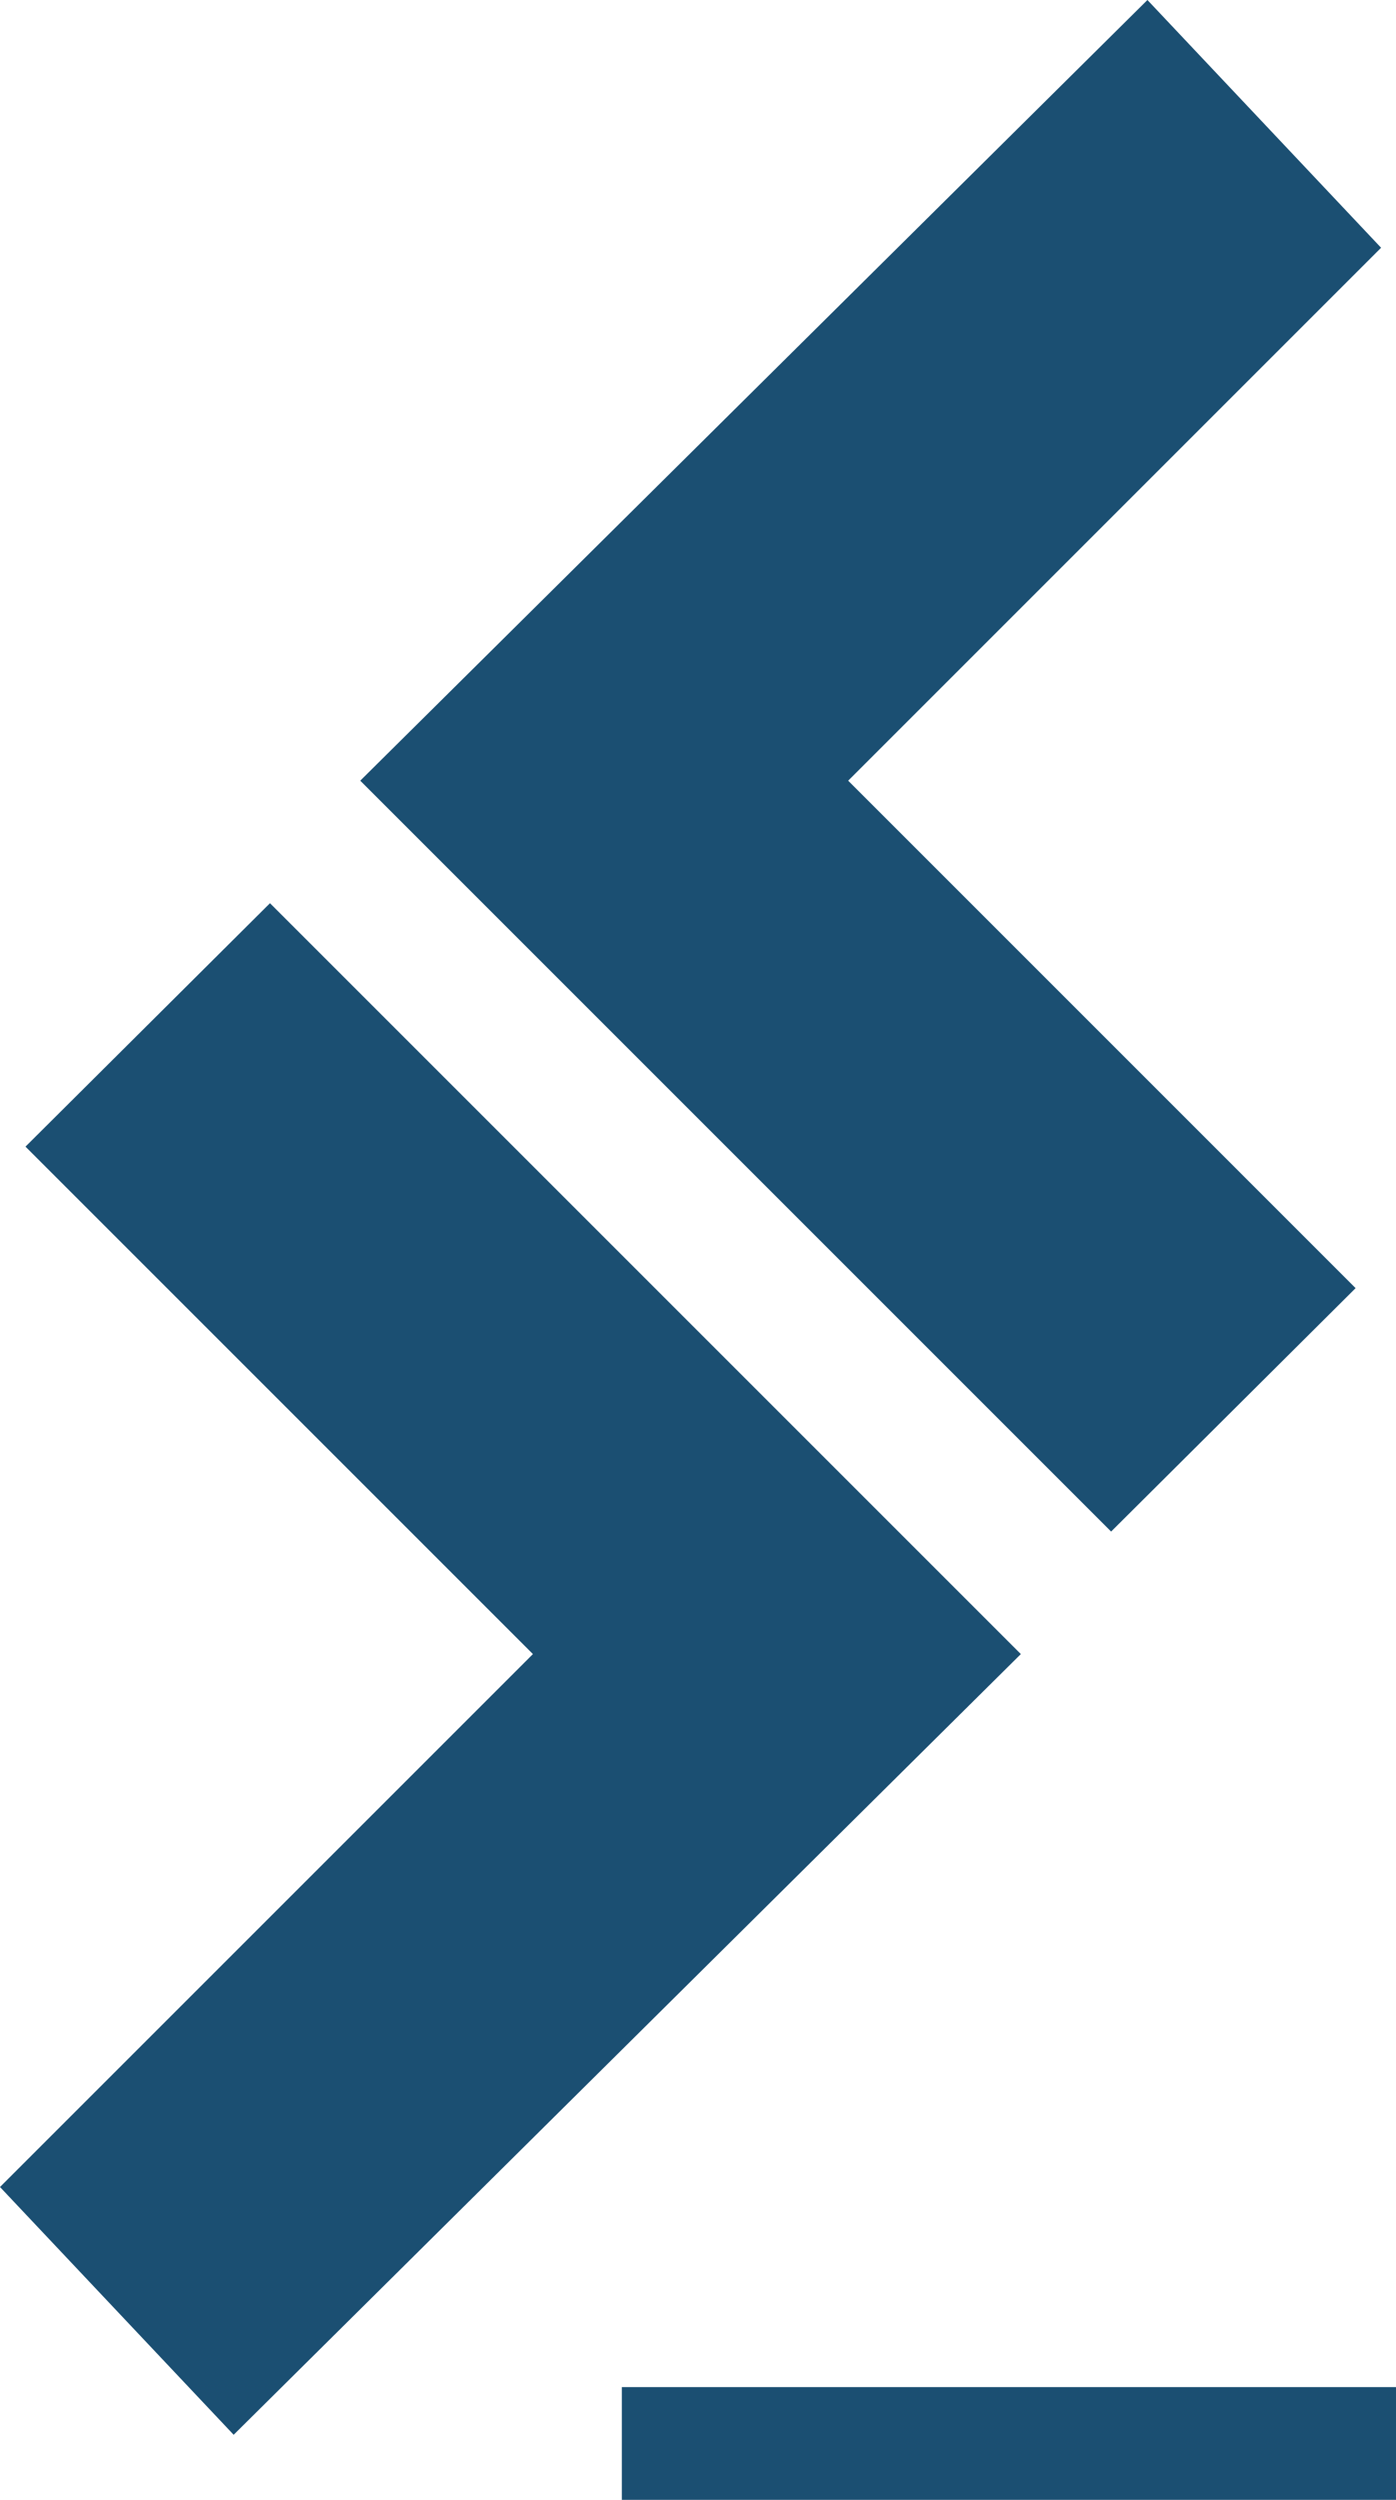
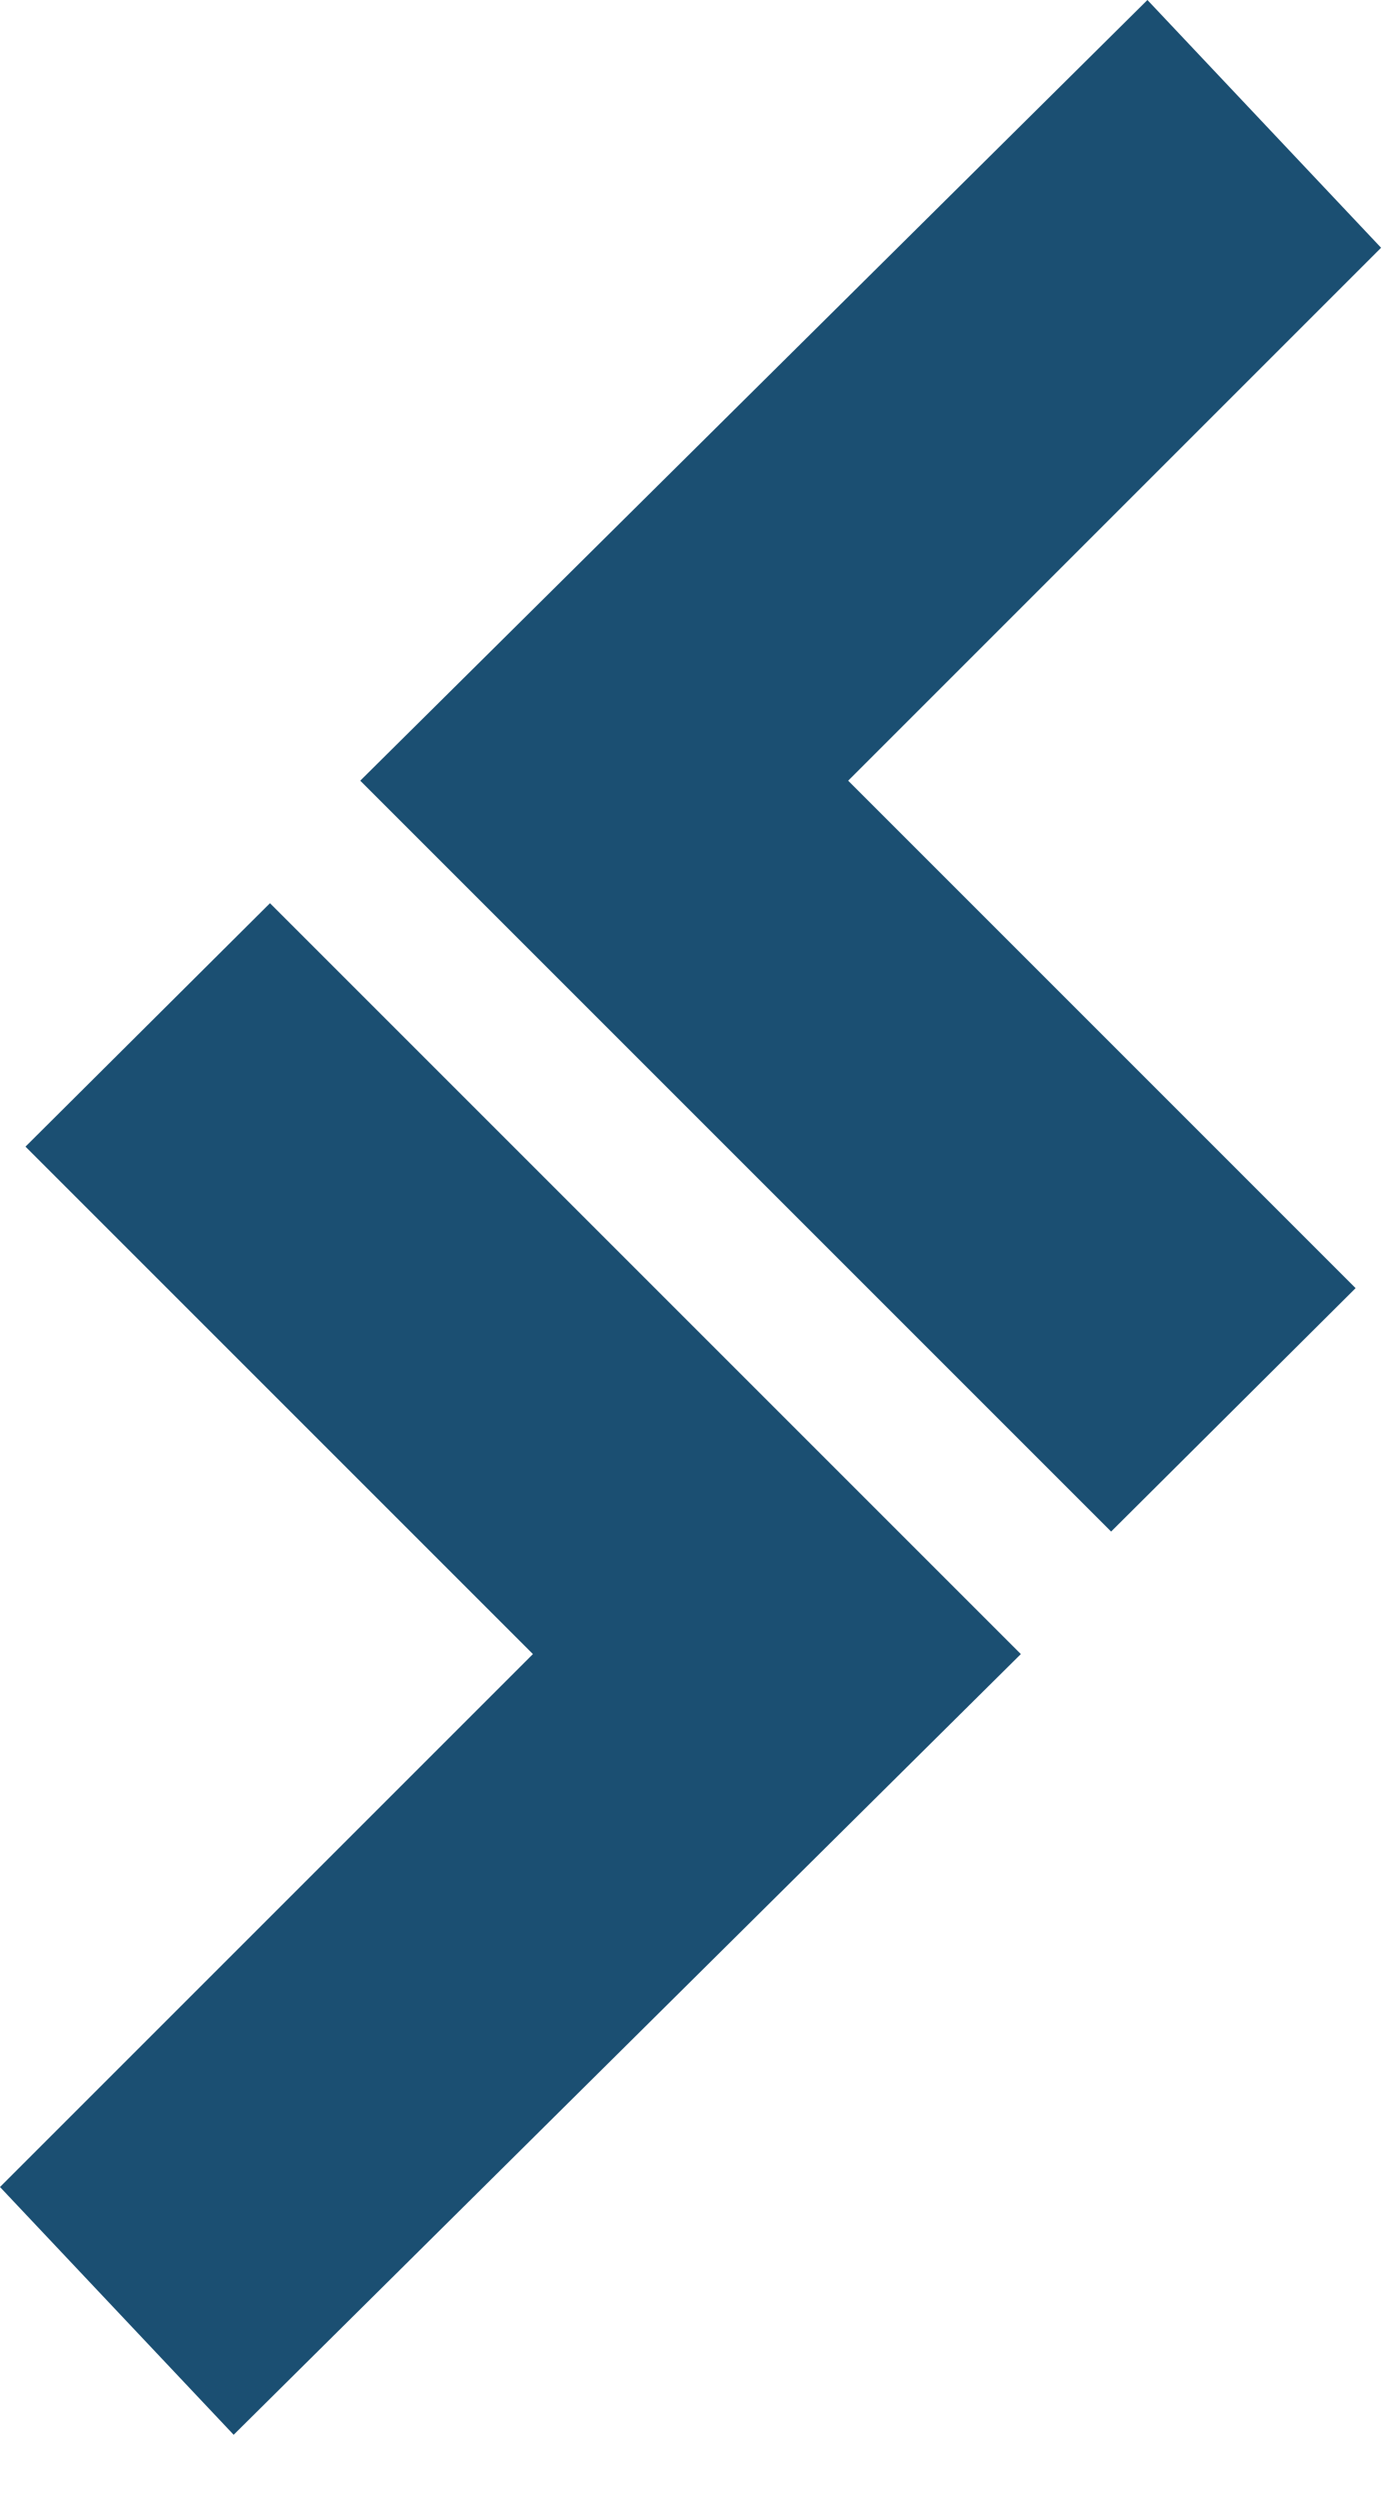
<svg xmlns="http://www.w3.org/2000/svg" id="Layer_2" data-name="Layer 2" viewBox="0 0 1038.19 1859.07">
  <defs>
    <style>
      .cls-1 {
        fill: #1b4f72;
      }
    </style>
  </defs>
  <g id="Layer_1-2" data-name="Layer 1">
    <g>
      <polygon class="cls-1" points="18.95 852.73 200.78 671.7 759.19 1230.1 173.77 1810.69 0 1626.43 396.33 1230.1 18.95 852.73" />
      <polygon class="cls-1" points="1008.15 957.96 826.32 1138.99 267.91 580.58 853.33 0 1027.1 184.25 630.78 580.58 1008.15 957.96" />
-       <rect class="cls-1" x="462.45" y="1775.21" width="575.74" height="83.86" />
    </g>
  </g>
</svg>